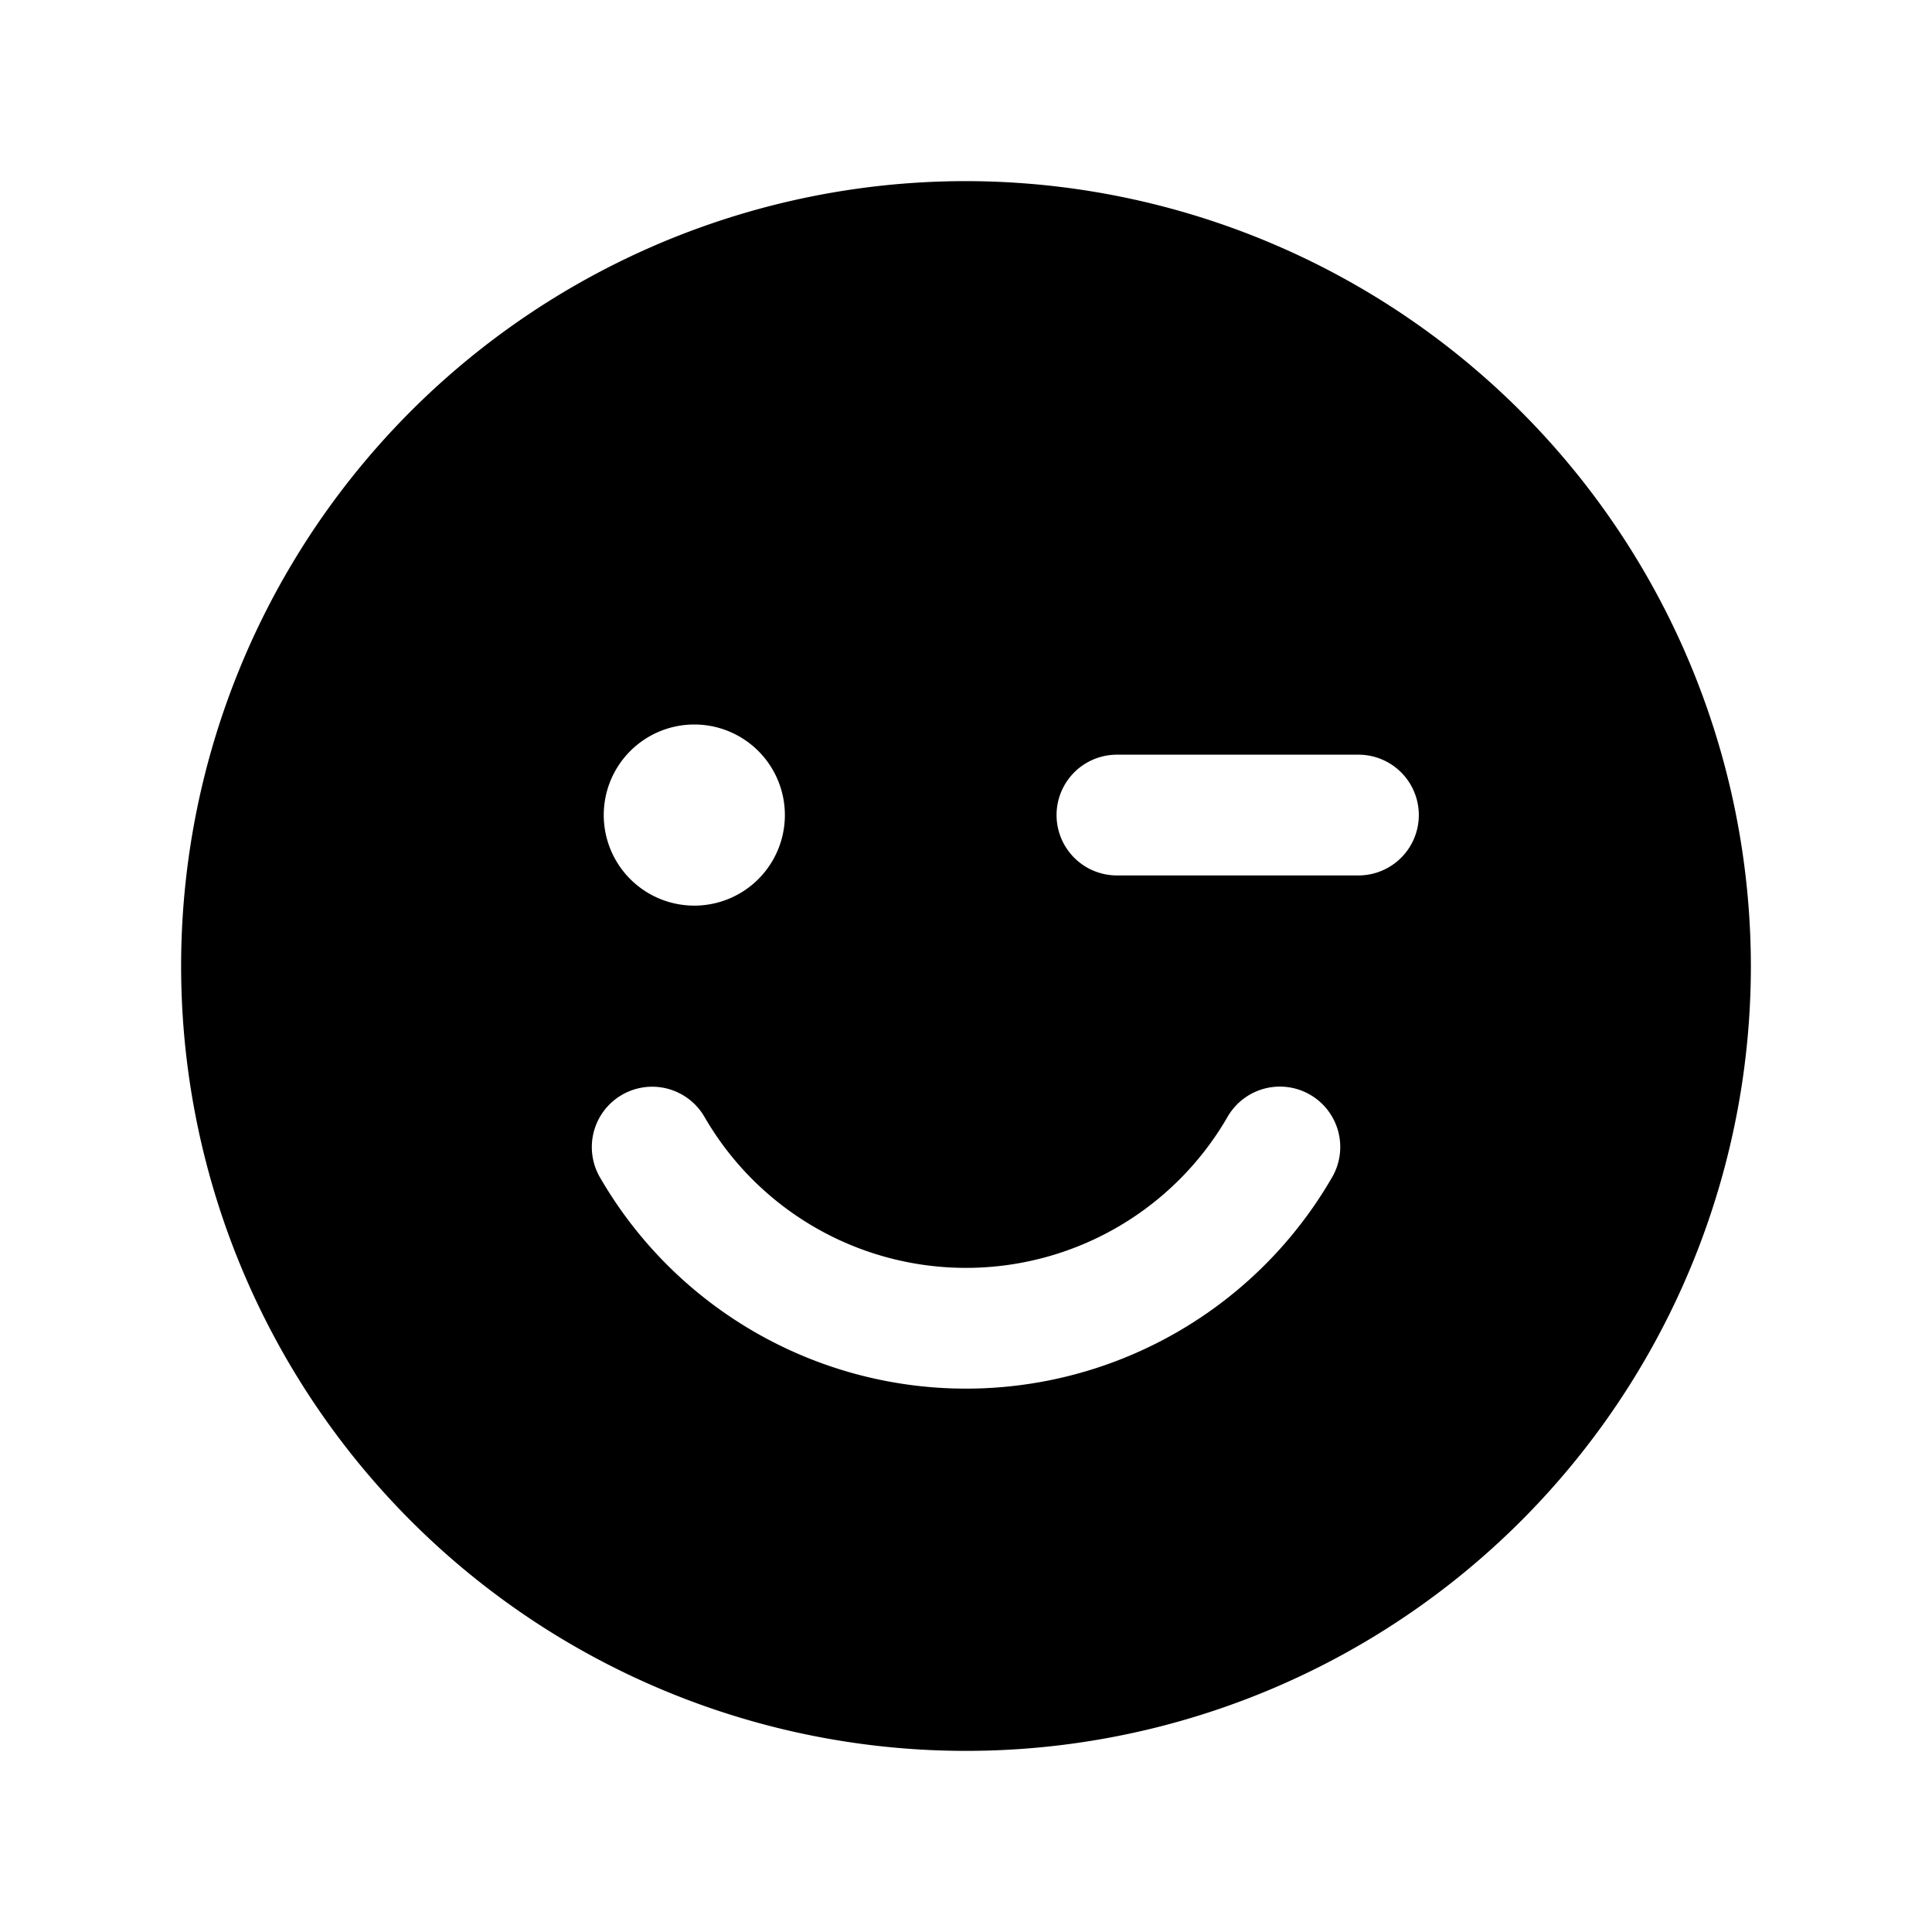
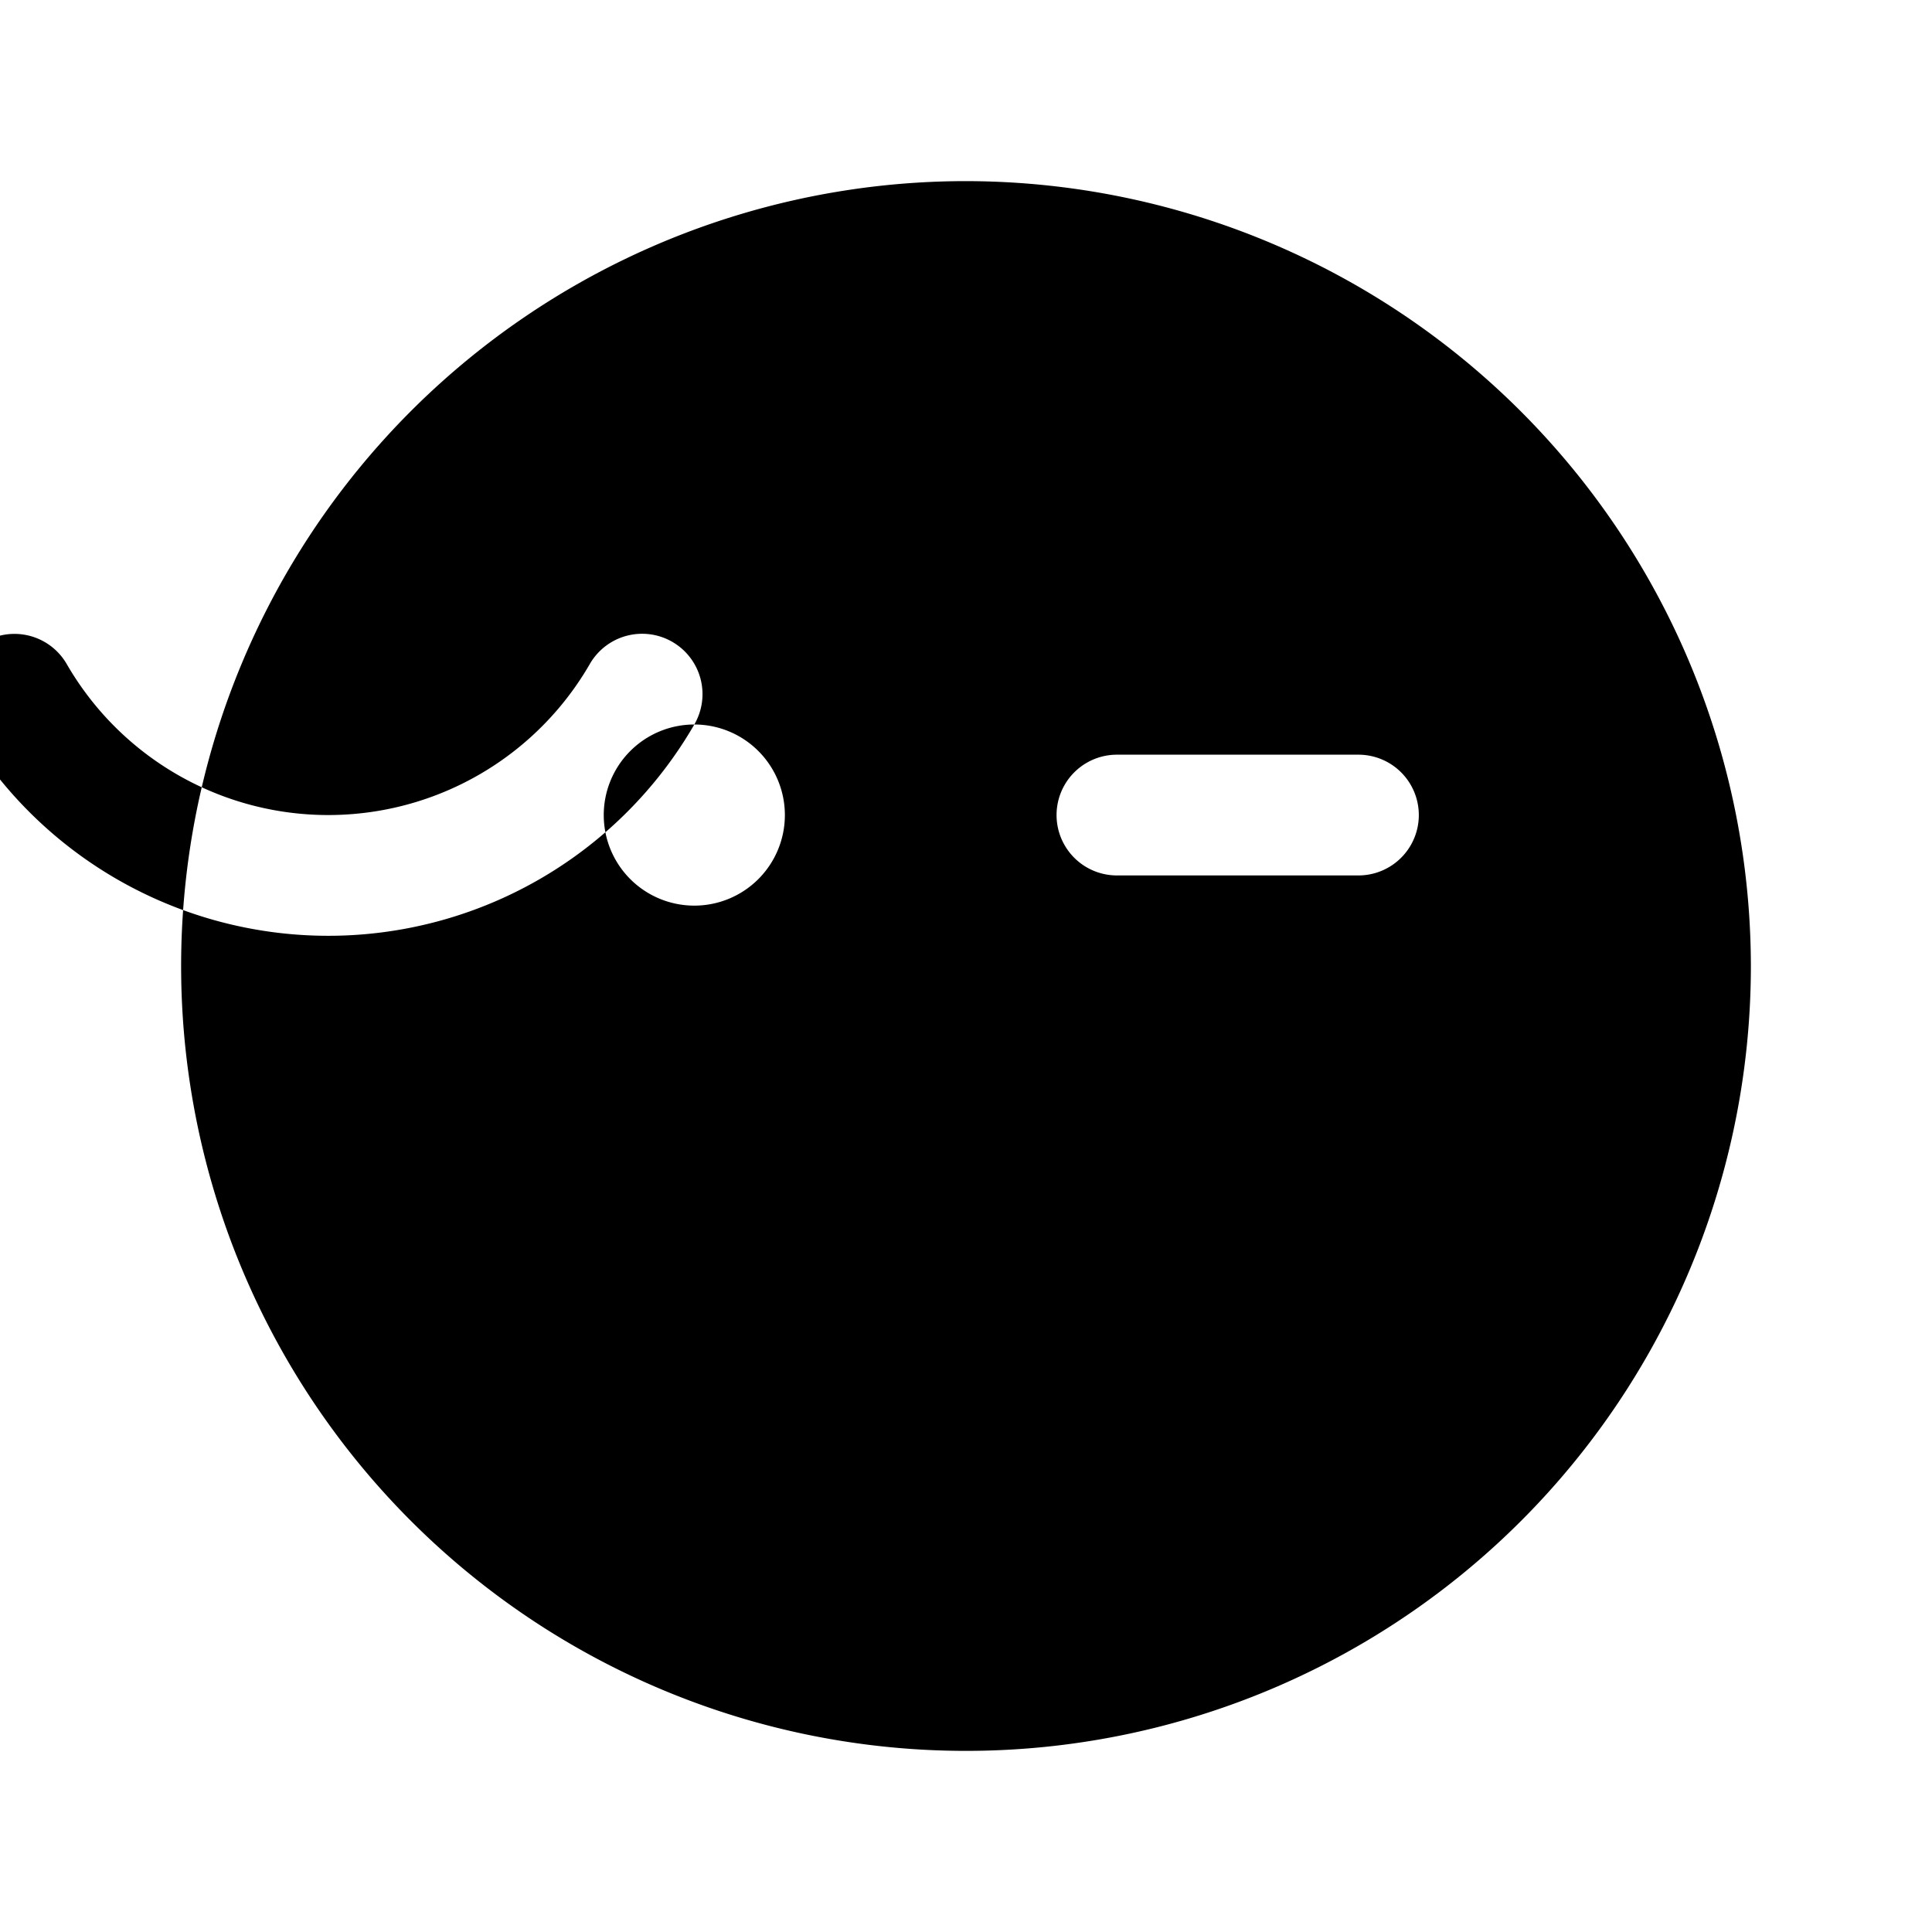
<svg xmlns="http://www.w3.org/2000/svg" fill="#000000" width="800px" height="800px" viewBox="0 0 256 256" id="Flat">
-   <path d="M128,24A104,104,0,1,0,232,128,104.118,104.118,0,0,0,128,24ZM92,96a12,12,0,1,1-12,12A12,12,0,0,1,92,96Zm84.505,60.003a56.016,56.016,0,0,1-97.01 0,8,8,0,0,1,13.851-8.011,40.016,40.016,0,0,0,69.31-0,8,8,0,1,1,13.85,8.011ZM180,116H148a8,8,0,0,1,0-16h32a8,8,0,0,1,0,16Z" />
+   <path d="M128,24A104,104,0,1,0,232,128,104.118,104.118,0,0,0,128,24ZM92,96a12,12,0,1,1-12,12A12,12,0,0,1,92,96Za56.016,56.016,0,0,1-97.01 0,8,8,0,0,1,13.851-8.011,40.016,40.016,0,0,0,69.31-0,8,8,0,1,1,13.85,8.011ZM180,116H148a8,8,0,0,1,0-16h32a8,8,0,0,1,0,16Z" />
</svg>